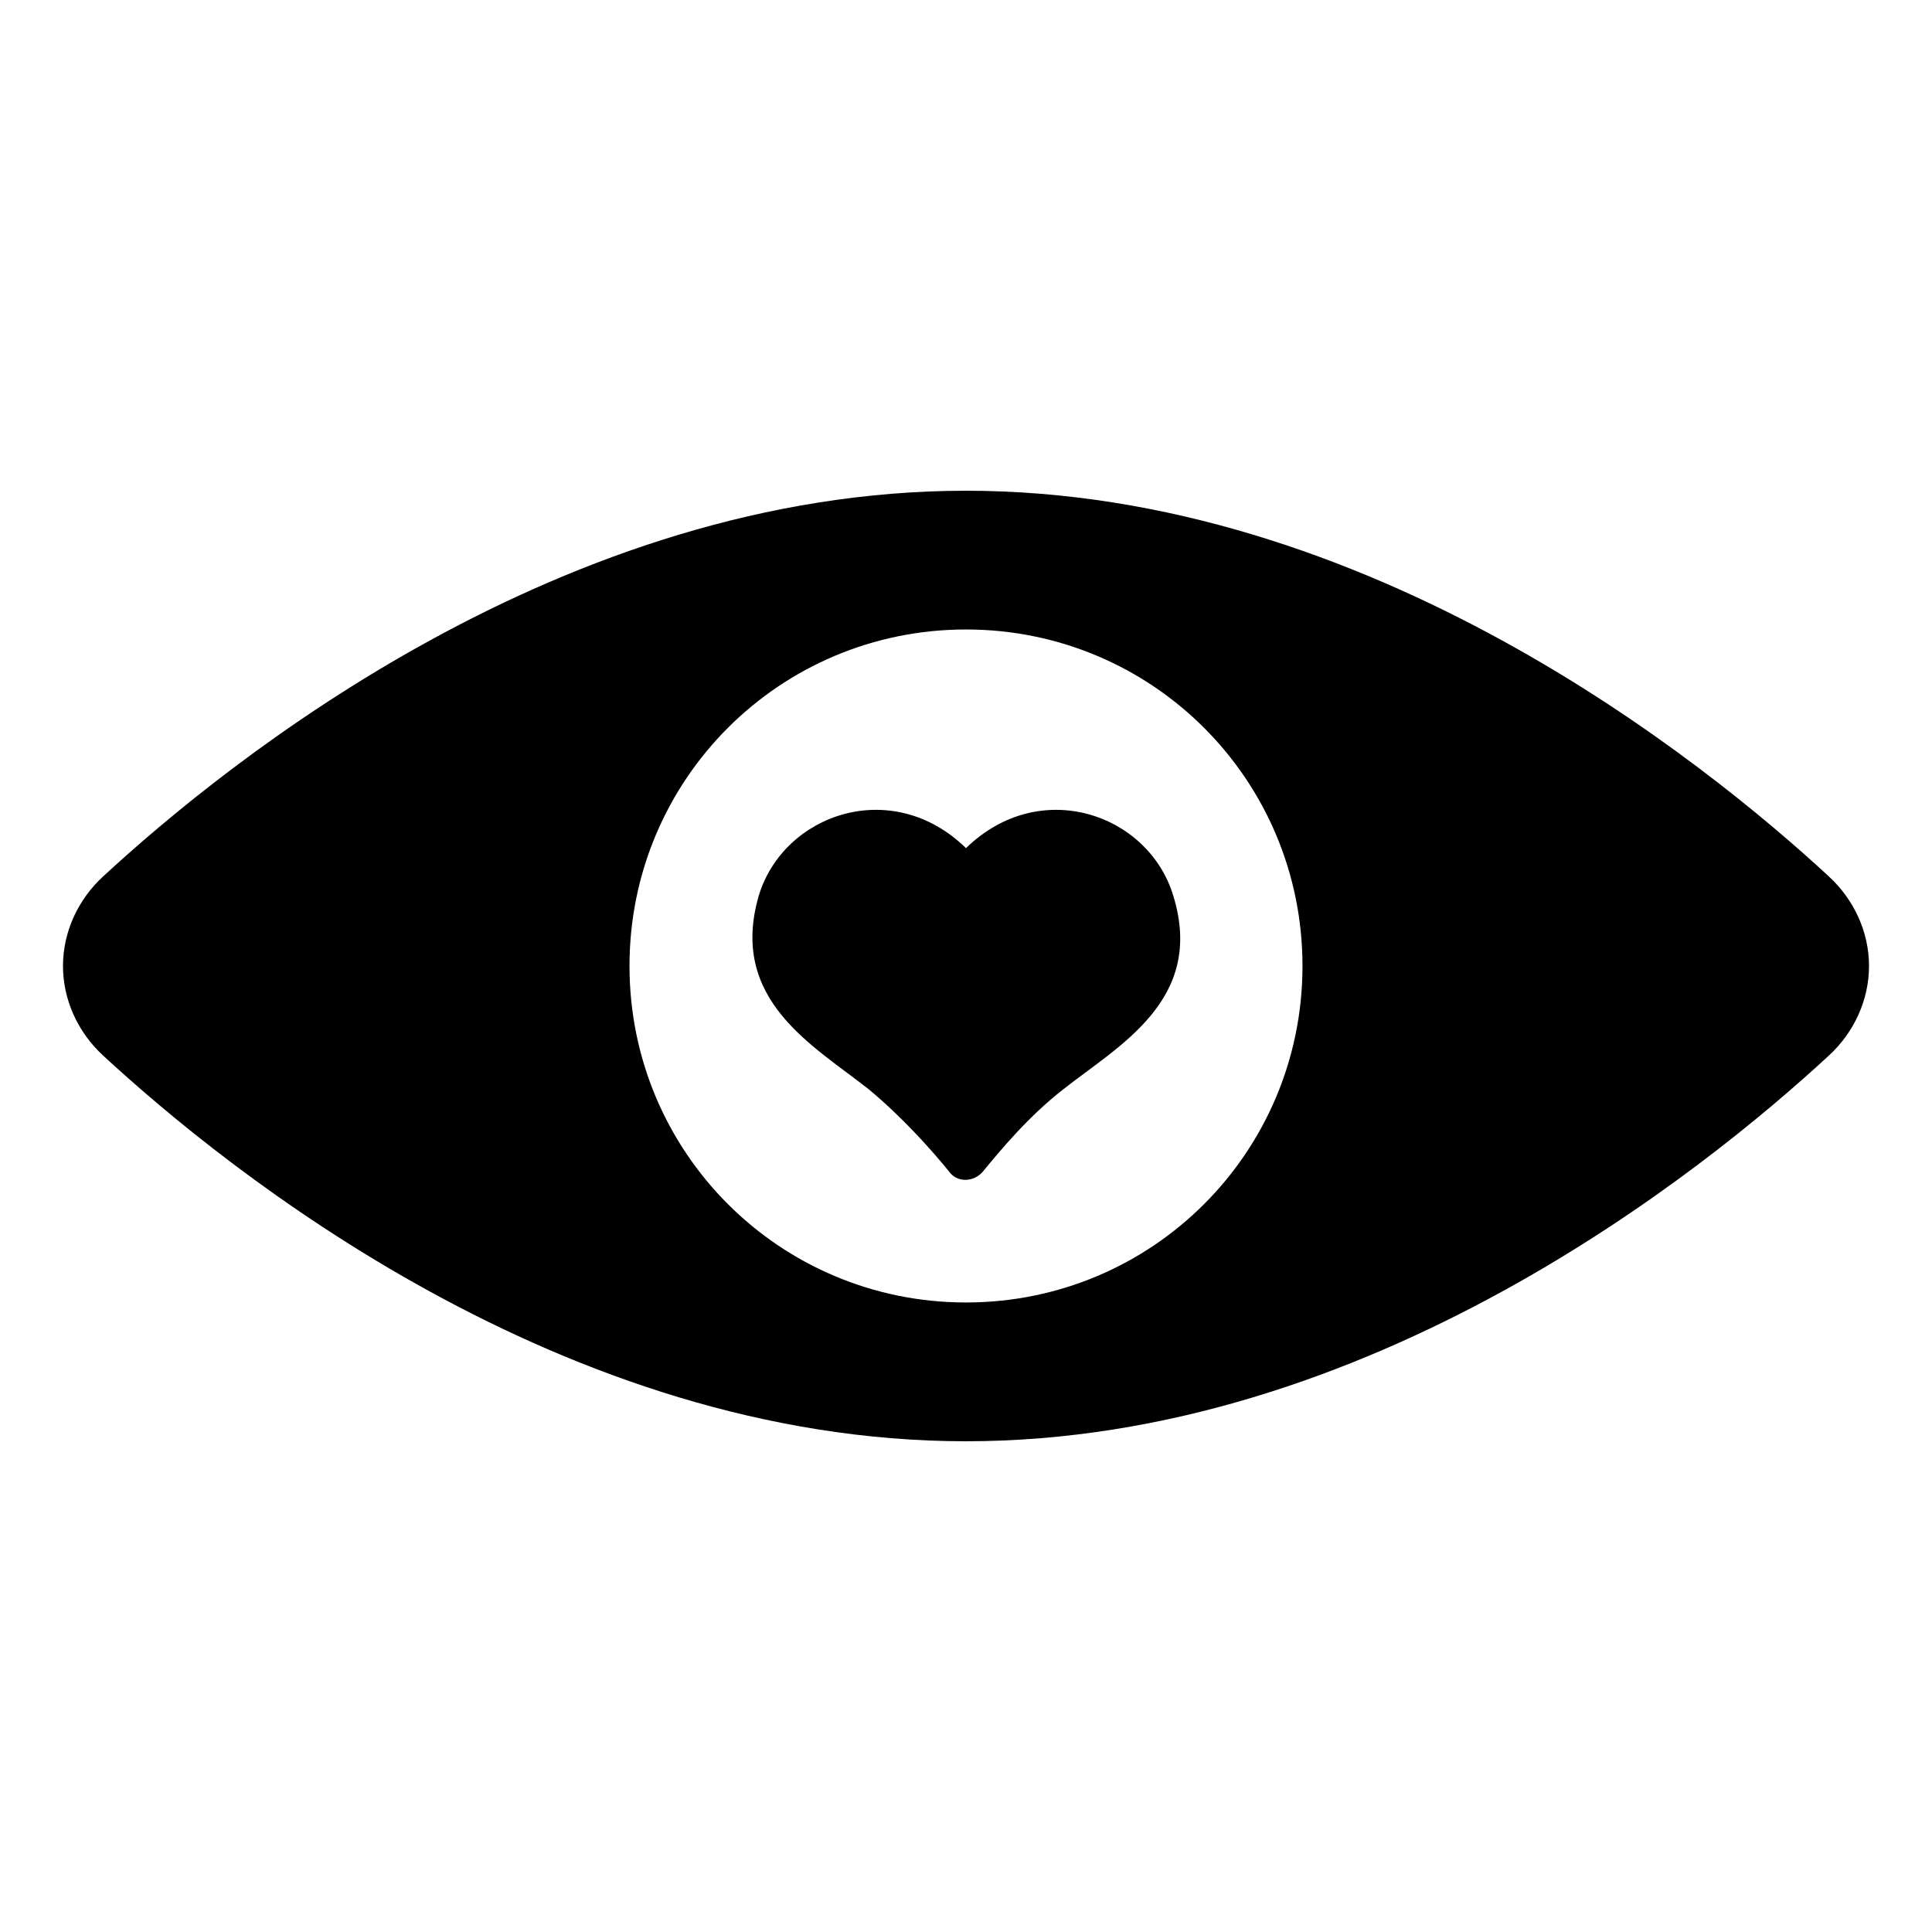
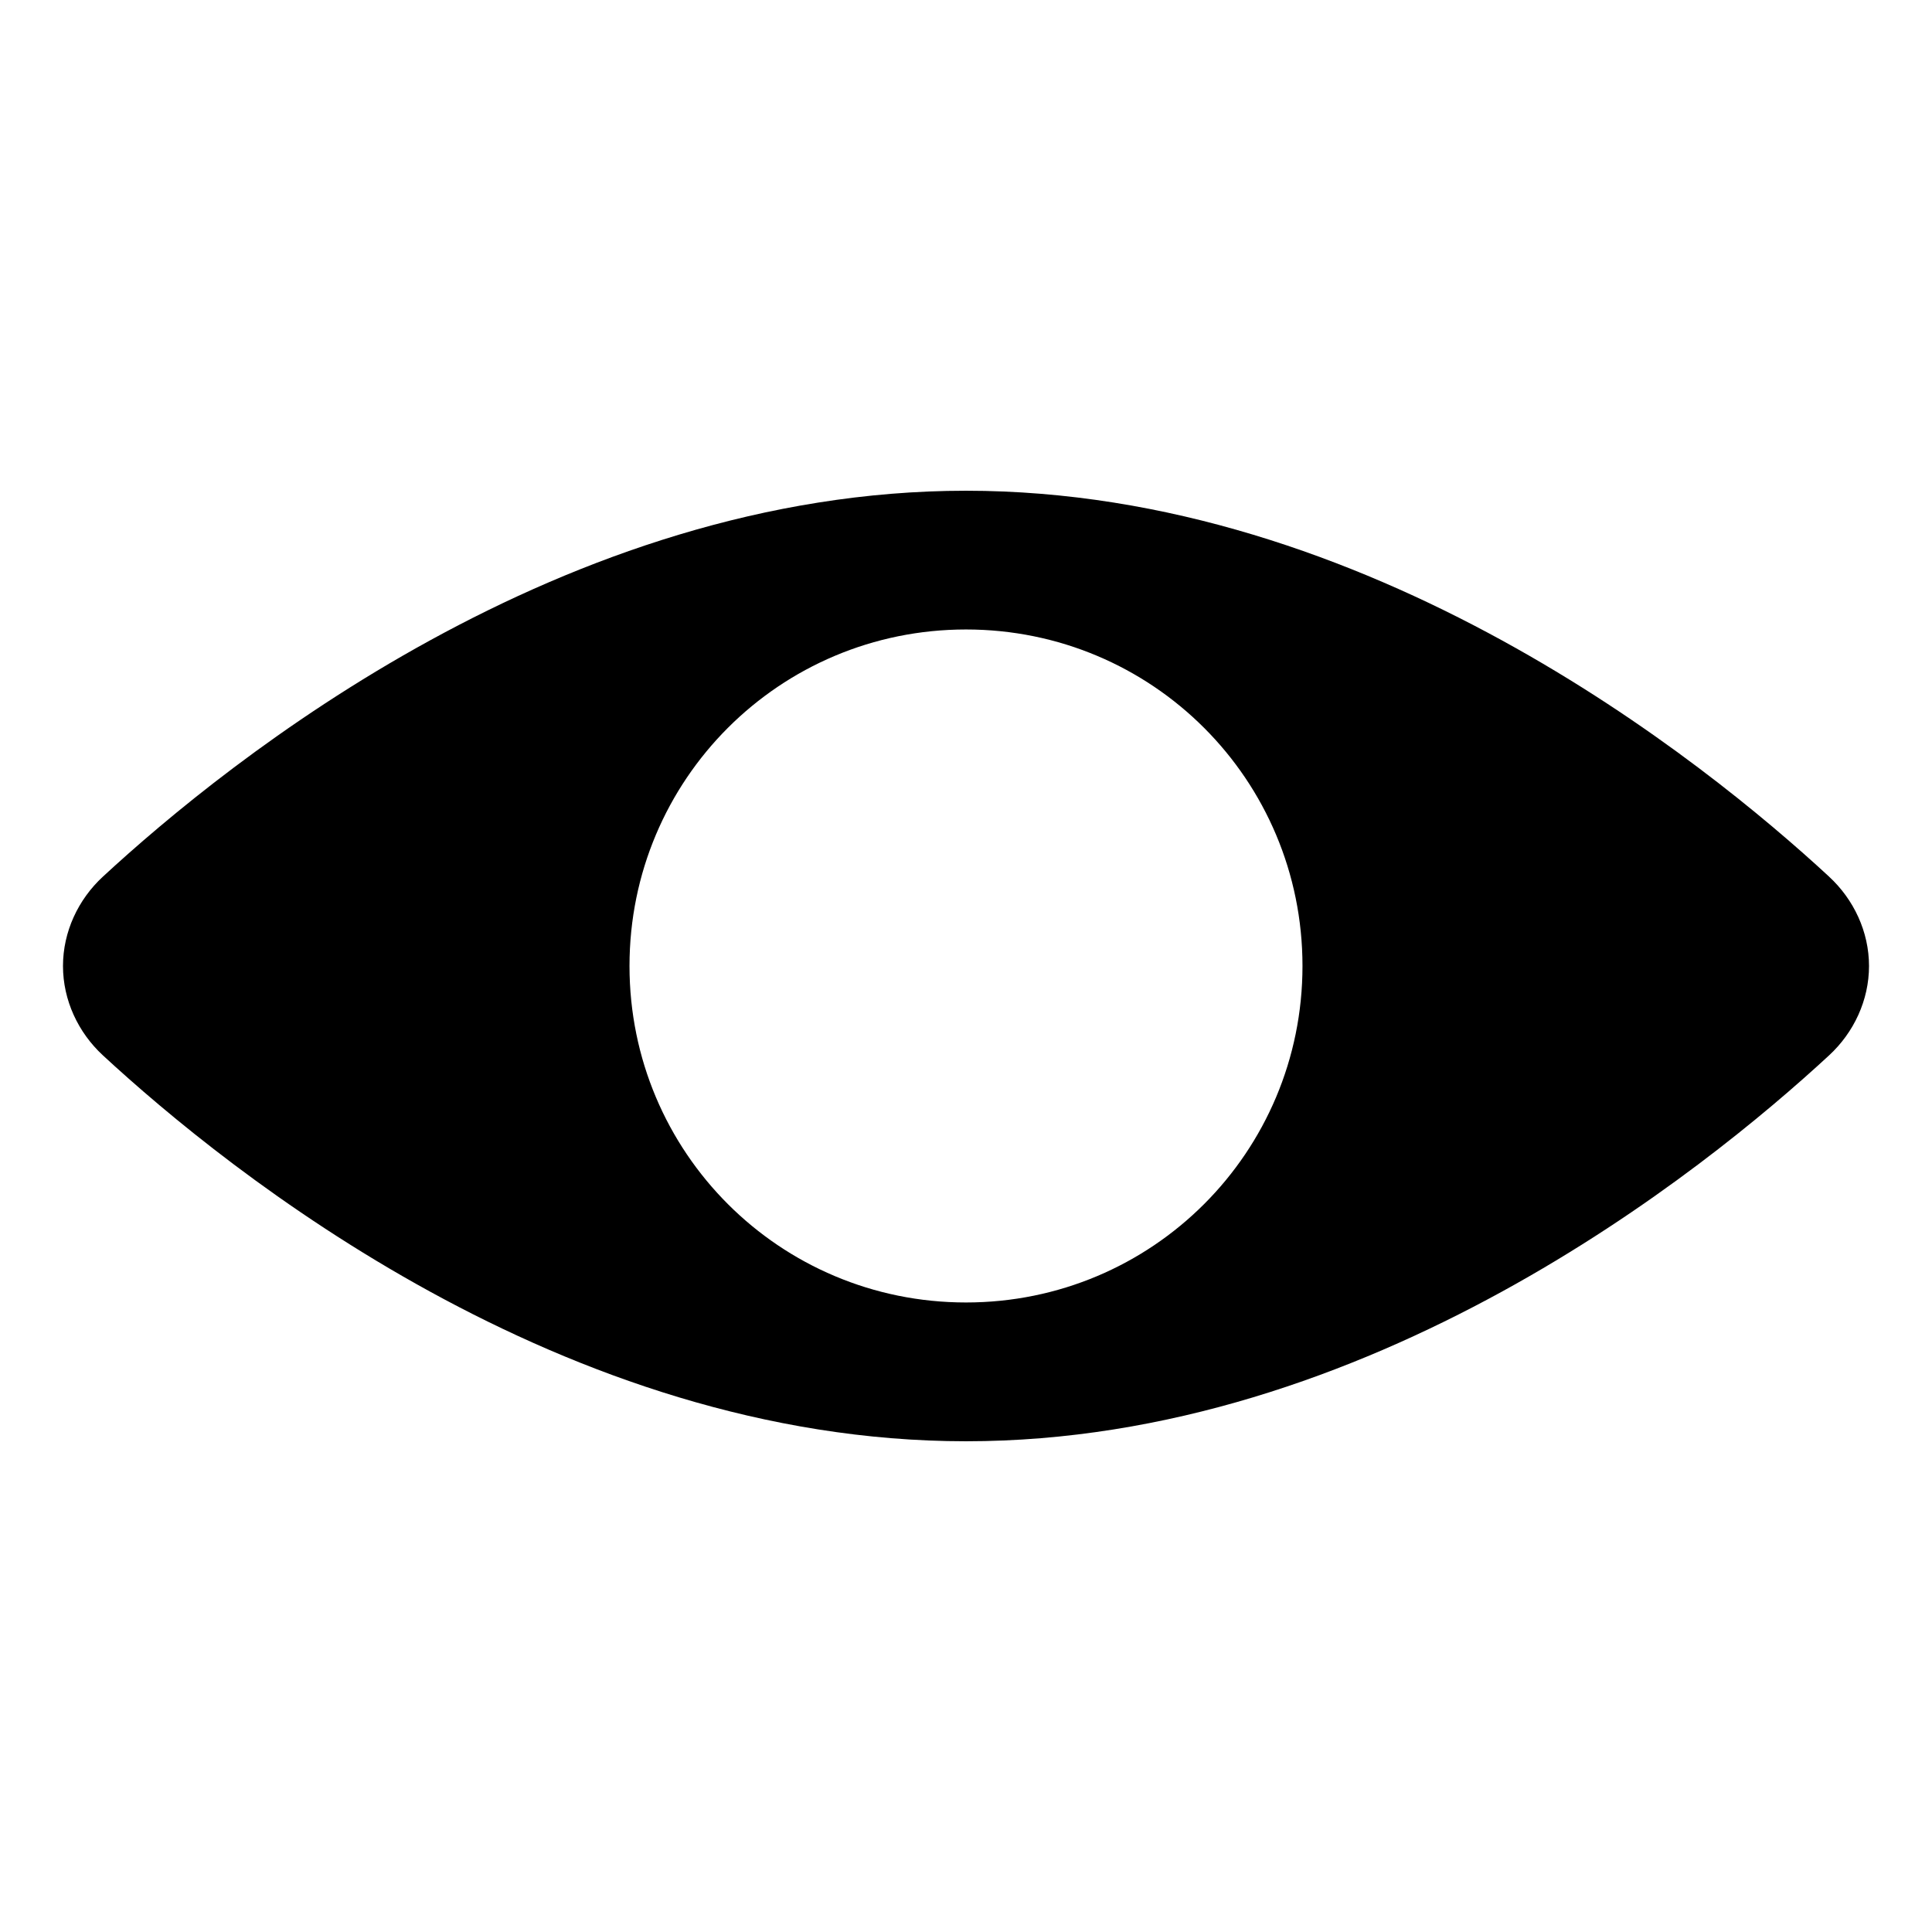
<svg xmlns="http://www.w3.org/2000/svg" fill="#000000" width="800px" height="800px" version="1.1" viewBox="144 144 512 512">
  <g>
    <path d="m628.73 376.32c-33.25-30.734-121.92-102.27-228.73-102.27-106.81 0-195.48 71.539-228.73 102.27-6.551 6.047-10.578 14.609-10.578 23.68s4.031 17.633 10.578 23.68c33.25 30.73 121.92 102.27 228.73 102.27s195.48-71.539 228.73-102.27c6.551-6.047 10.578-14.609 10.578-23.68 0-9.066-4.031-17.633-10.582-23.676zm-228.73 112.85c-49.375 0-89.176-39.801-89.176-89.176s39.801-89.176 89.176-89.176c49.371 0.004 89.172 39.805 89.172 89.18 0 49.371-39.801 89.172-89.172 89.172z" />
-     <path d="m400 368.76c-19.648-19.145-48.367-9.07-54.914 12.594-8.062 27.711 14.609 39.801 29.223 51.387 9.07 7.559 16.625 16.121 21.16 21.664 2.016 3.023 6.551 3.023 9.07 0 4.535-5.543 12.09-14.609 21.16-21.664 14.609-11.586 37.785-23.68 29.223-51.387-6.559-21.66-35.273-31.738-54.922-12.594z" />
  </g>
</svg>